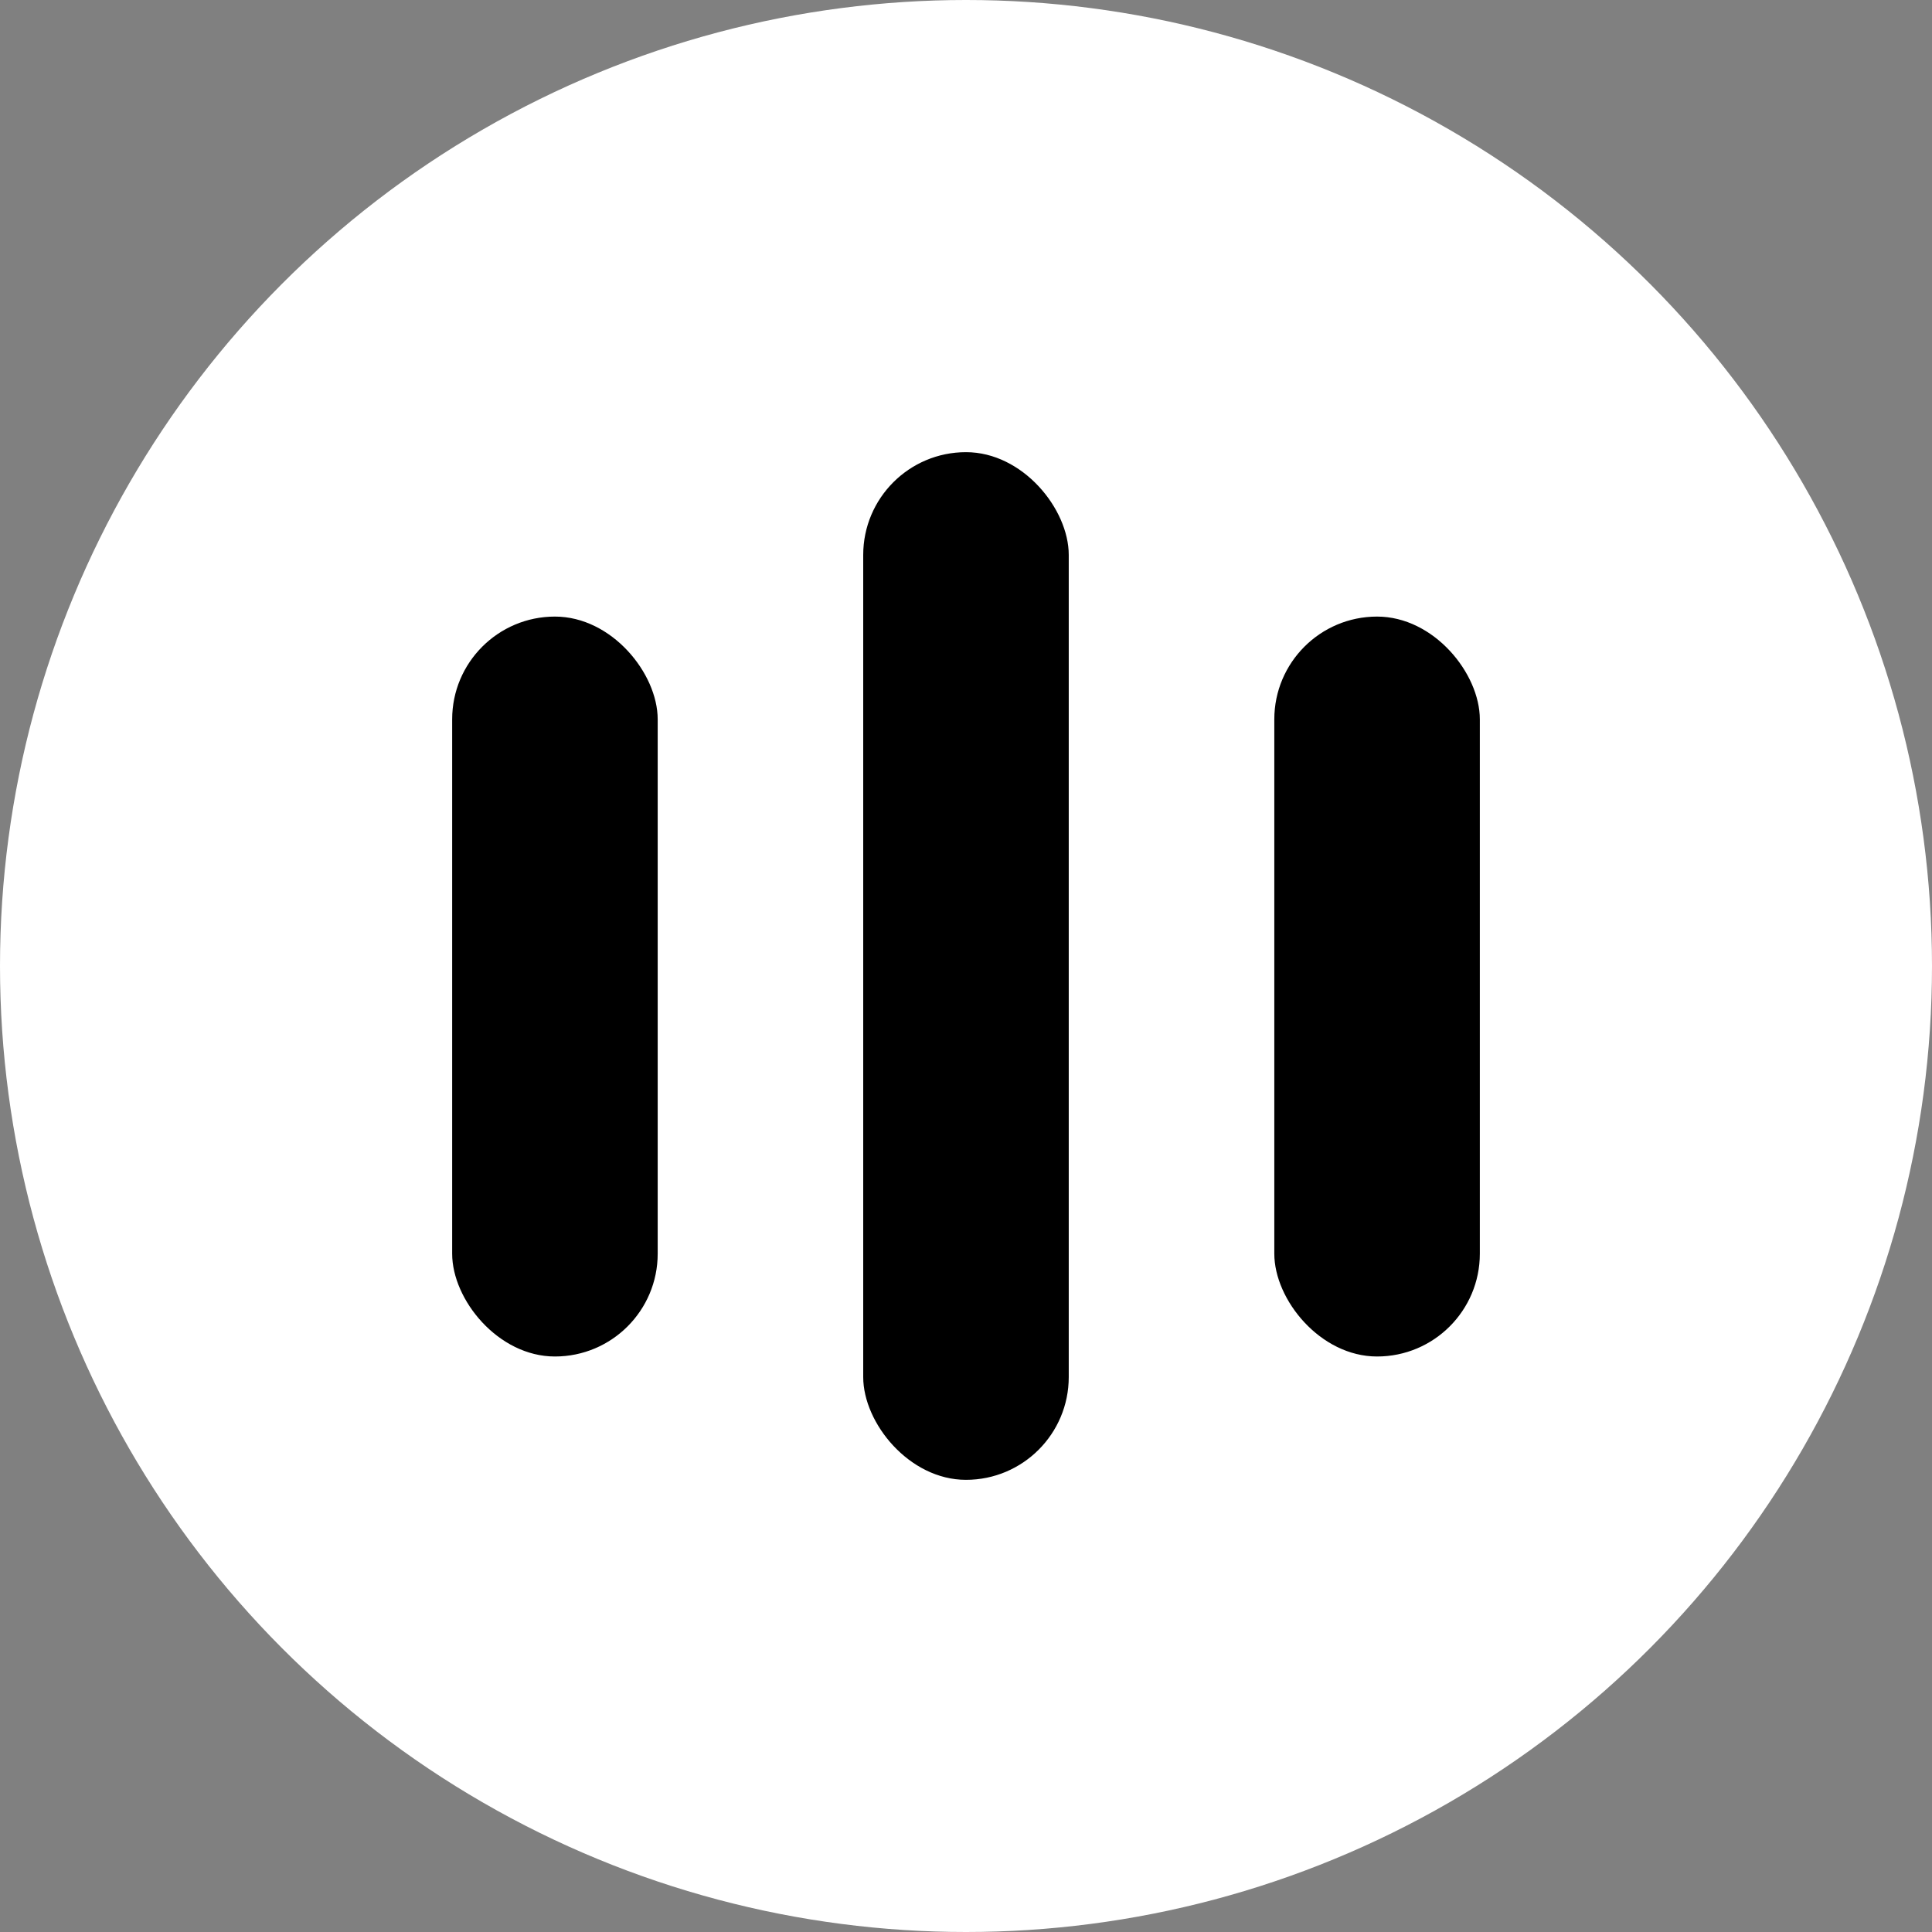
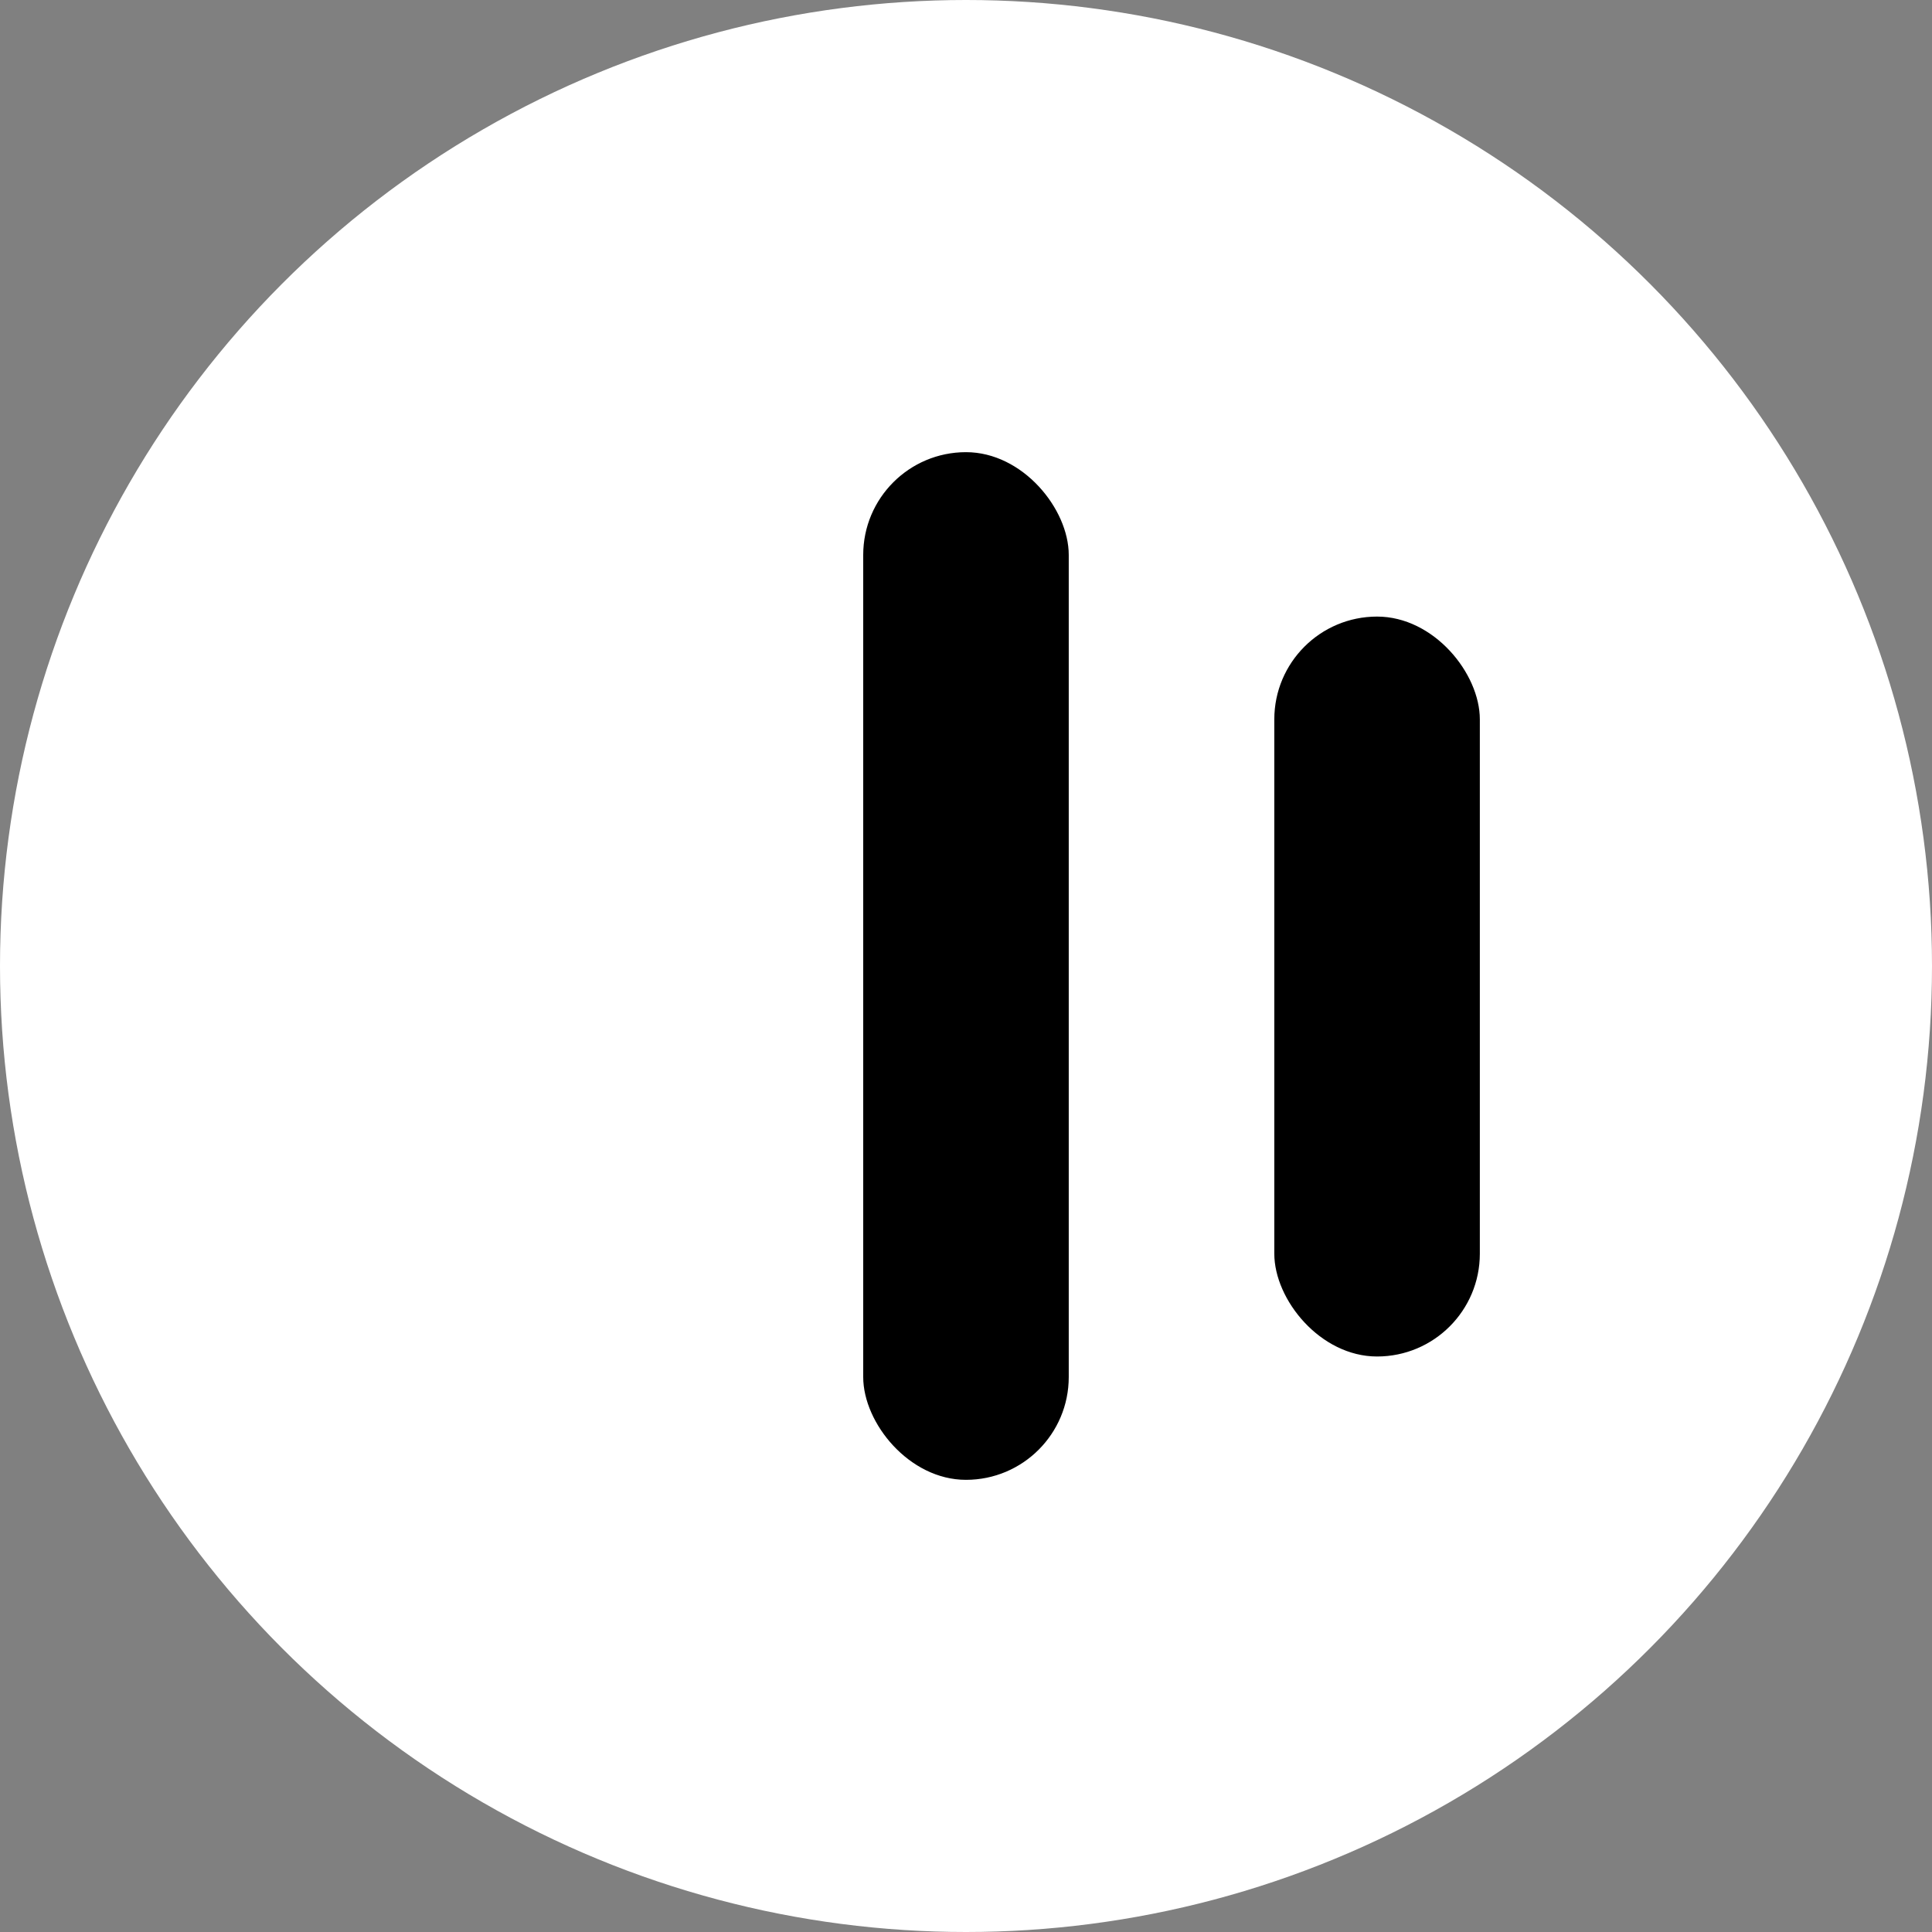
<svg xmlns="http://www.w3.org/2000/svg" width="50" height="50" viewBox="0 0 50 50" fill="none">
  <rect x="0" y="0" width="50" height="50" fill="#808080" stroke="none" />
  <circle cx="25" cy="25" r="25" fill="white" />
-   <rect x="11.702" y="15.957" width="5.319" height="19.149" rx="2.66" fill="black" />
  <rect x="22.34" y="11.702" width="5.319" height="26.596" rx="2.66" fill="black" />
  <rect x="32.979" y="15.957" width="5.319" height="19.149" rx="2.66" fill="black" />
</svg>